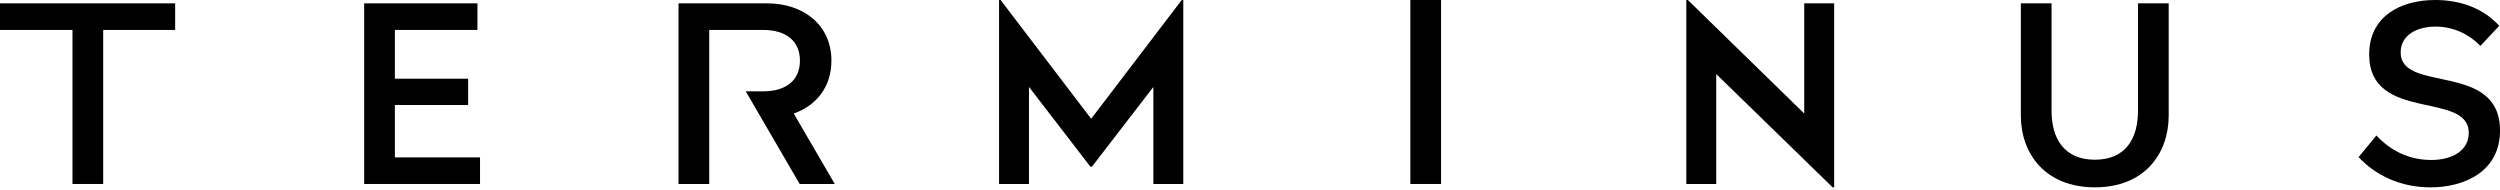
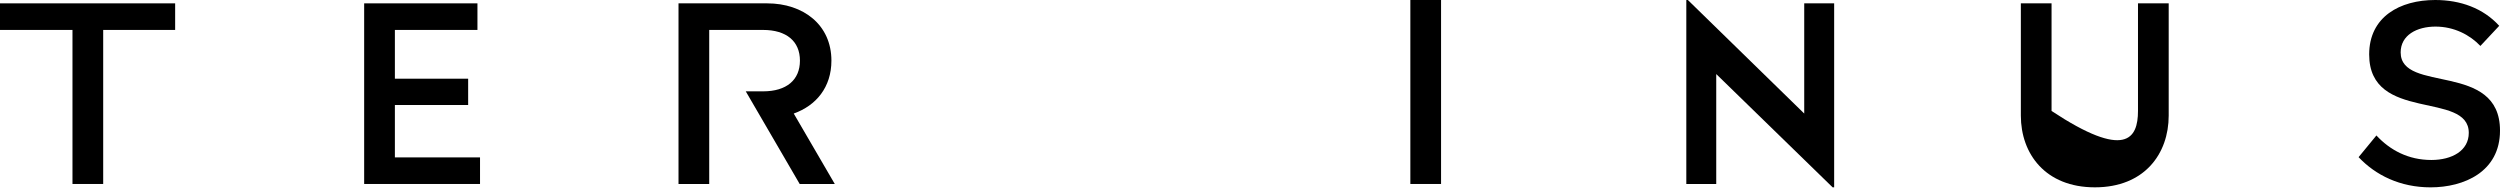
<svg xmlns="http://www.w3.org/2000/svg" width="368" height="28" viewBox="0 0 368 28" fill="none">
  <g clip-path="url(#clip0_1118_15837)">
    <path d="M25.782 4.406H15.19V27.081H10.669V4.406H0V0.494H25.782V4.406Z" fill="#000000" />
    <path d="M58.126 23.169H70.66V27.081H53.605V0.494H70.28V4.406H58.126V11.584H68.912V15.457H58.126V23.167V23.169Z" fill="#000000" />
    <path d="M104.397 4.406H112.319C115.774 4.406 117.751 6.077 117.751 8.926C117.751 11.774 115.776 13.446 112.319 13.446H109.776L117.713 27.081H122.878L116.839 16.713C120.144 15.535 122.384 12.839 122.384 8.926C122.384 3.646 118.243 0.494 112.925 0.494H99.877V27.081H104.397V4.406Z" fill="#000000" />
-     <path d="M173.953 0H174.18V27.081H169.774V12.799L160.734 24.536H160.507L151.466 12.799V27.081H147.061V0H147.287L160.581 17.434H160.657L173.953 0Z" fill="#000000" />
    <path d="M207.604 27.081V0H212.124V27.081H207.604Z" fill="#000000" />
    <path d="M265.582 0.494H269.988V27.575H269.761L252.63 10.901V27.081H248.225V0H248.452L265.582 16.713V0.494Z" fill="#000000" />
-     <path d="M319.232 0.494V17.016C319.232 22.637 315.662 27.575 308.369 27.575C301.077 27.575 297.469 22.637 297.469 17.016V0.494H301.989V16.333C301.989 20.435 303.887 23.511 308.369 23.511C312.851 23.511 314.712 20.435 314.712 16.333V0.494H319.232Z" fill="#000000" />
+     <path d="M319.232 0.494V17.016C319.232 22.637 315.662 27.575 308.369 27.575C301.077 27.575 297.469 22.637 297.469 17.016V0.494H301.989V16.333C312.851 23.511 314.712 20.435 314.712 16.333V0.494H319.232Z" fill="#000000" />
    <path d="M347.186 23.131L349.807 19.941C351.82 22.107 354.516 23.549 357.898 23.549C360.937 23.549 363.404 22.181 363.404 19.561C363.404 13.332 348.742 18.081 348.742 8.014C348.742 2.469 353.263 0 358.466 0C362.189 0 365.532 1.215 367.886 3.799L365.114 6.762C363.557 5.129 361.241 3.914 358.504 3.914C355.768 3.914 353.377 5.167 353.377 7.713C353.377 13.79 368.001 9.005 368.001 19.222C368.001 25.299 362.683 27.578 357.783 27.578C353.301 27.578 349.693 25.791 347.186 23.134V23.131Z" fill="#000000" />
  </g>
  <defs>
    <clipPath id="clip0_1118_15837">
      <rect width="368" height="27.575" fill="#000000" />
    </clipPath>
  </defs>
</svg>